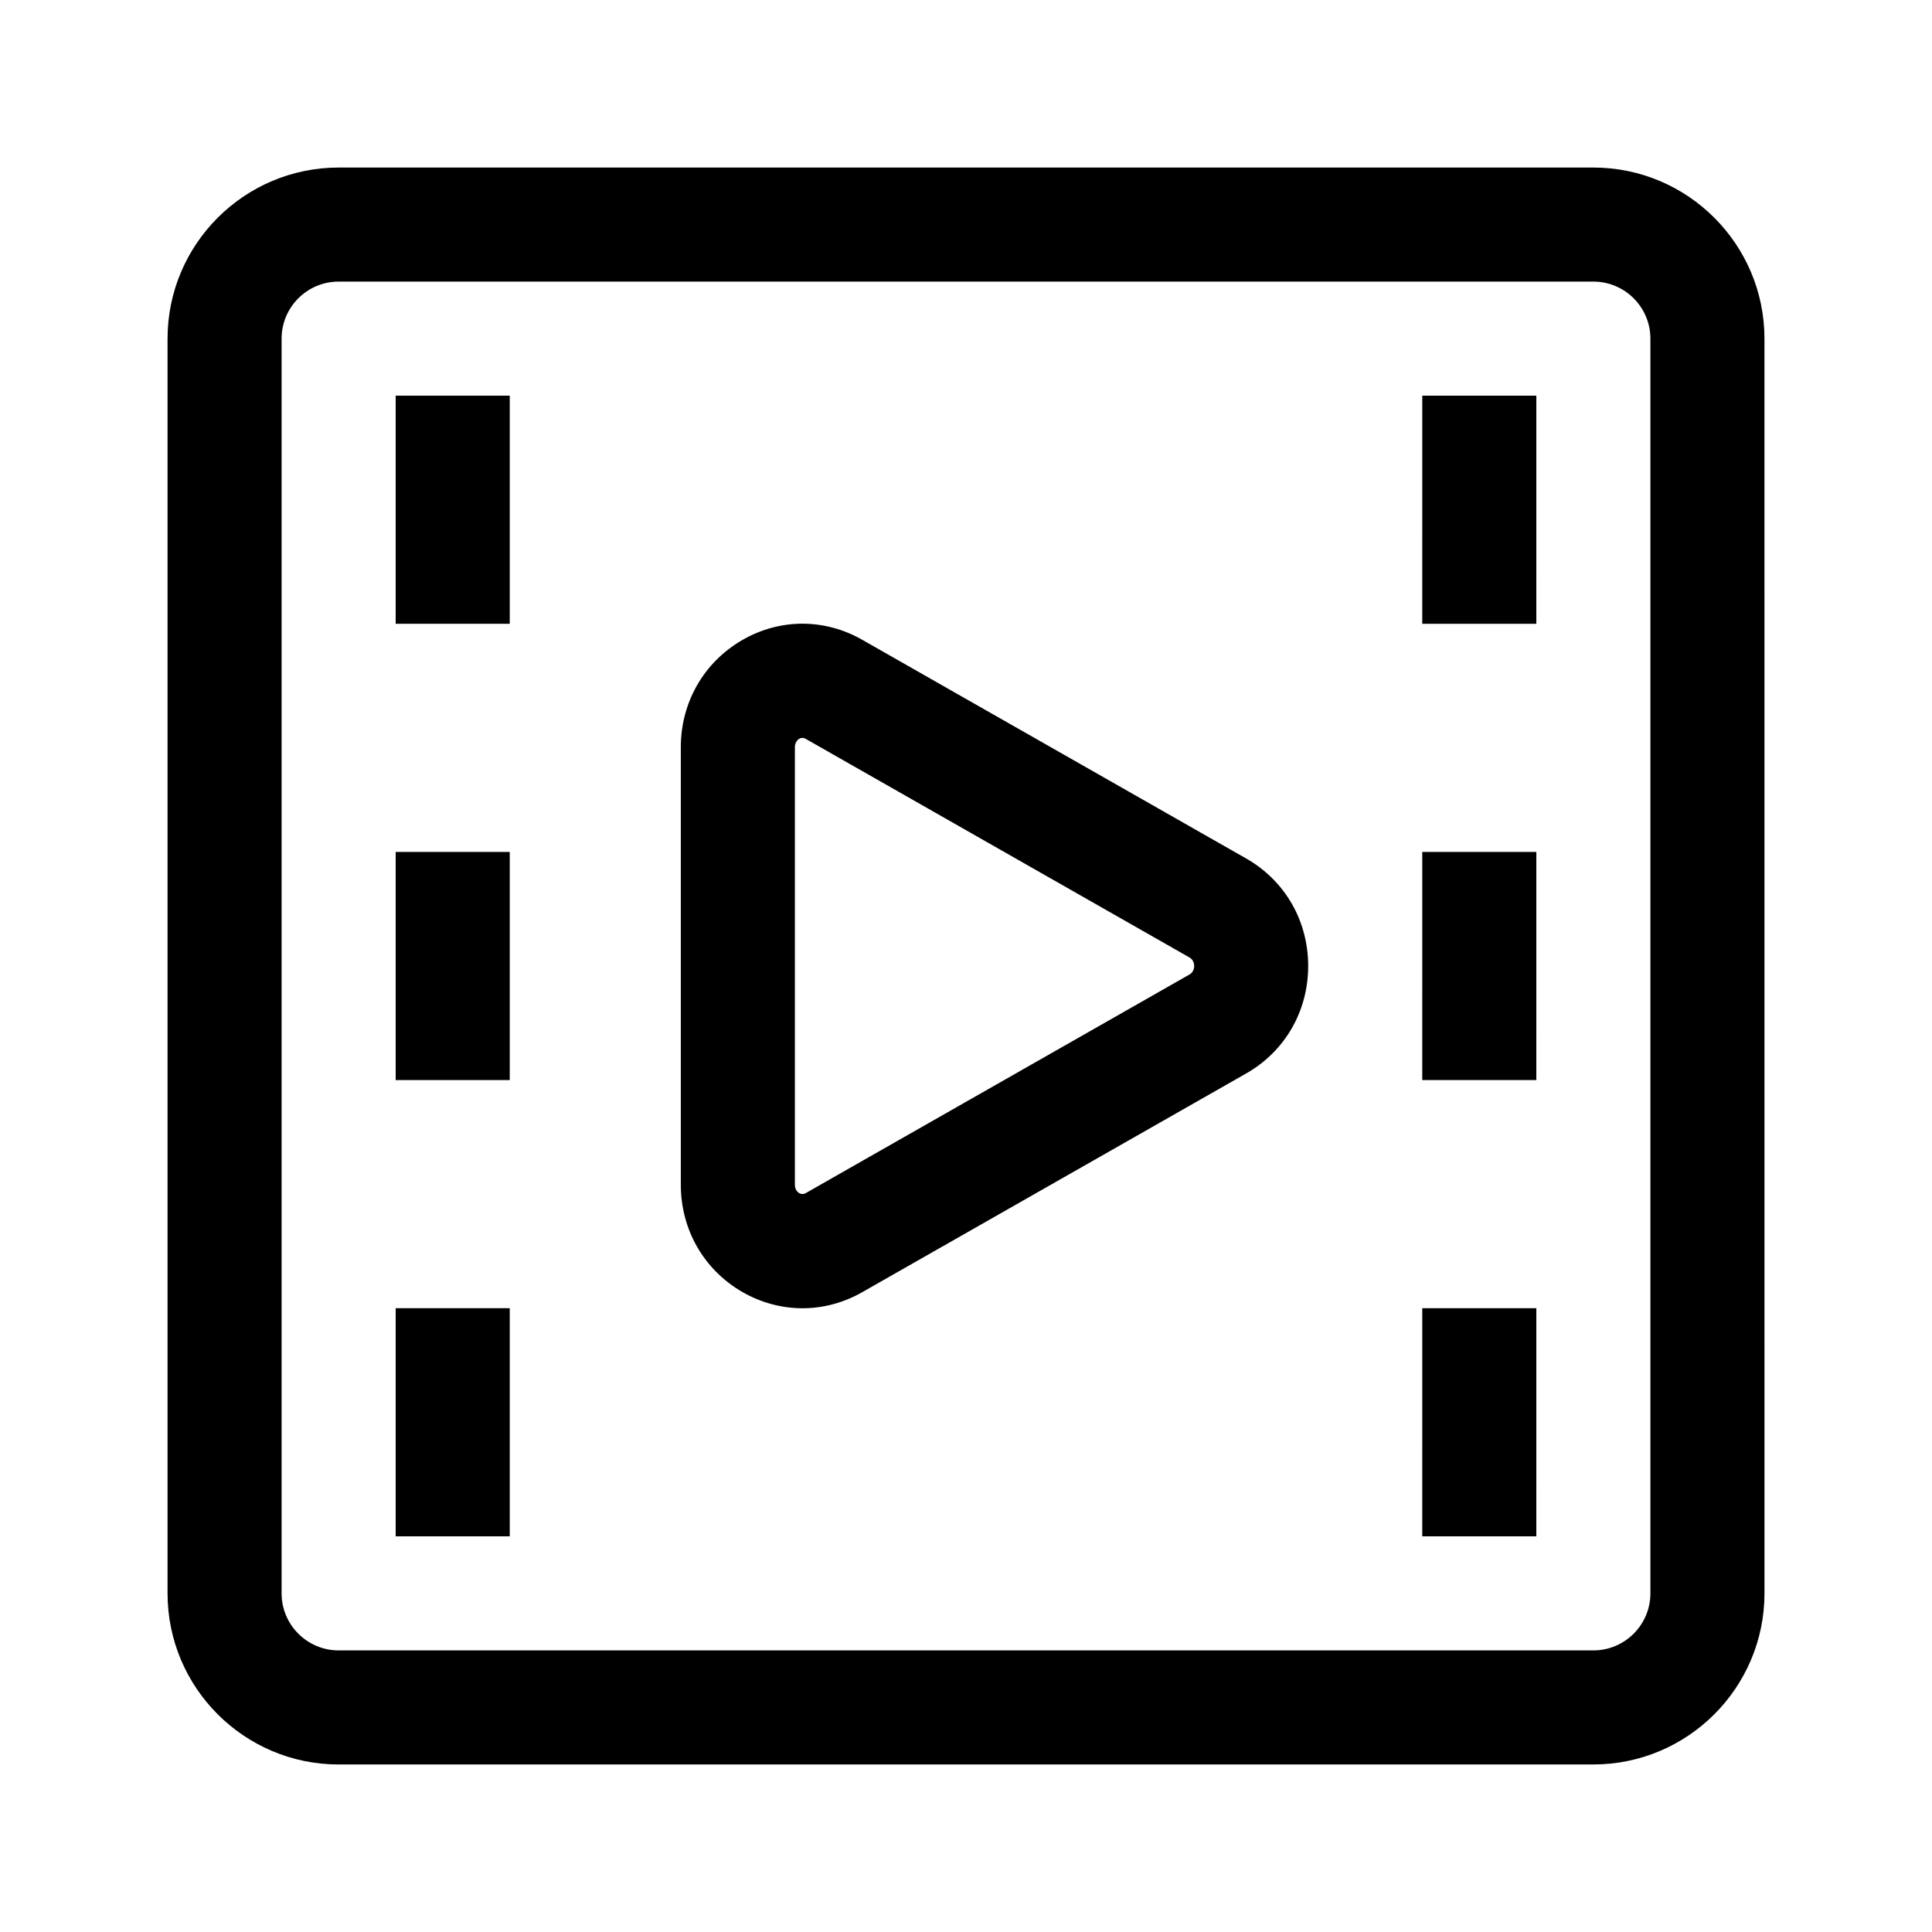
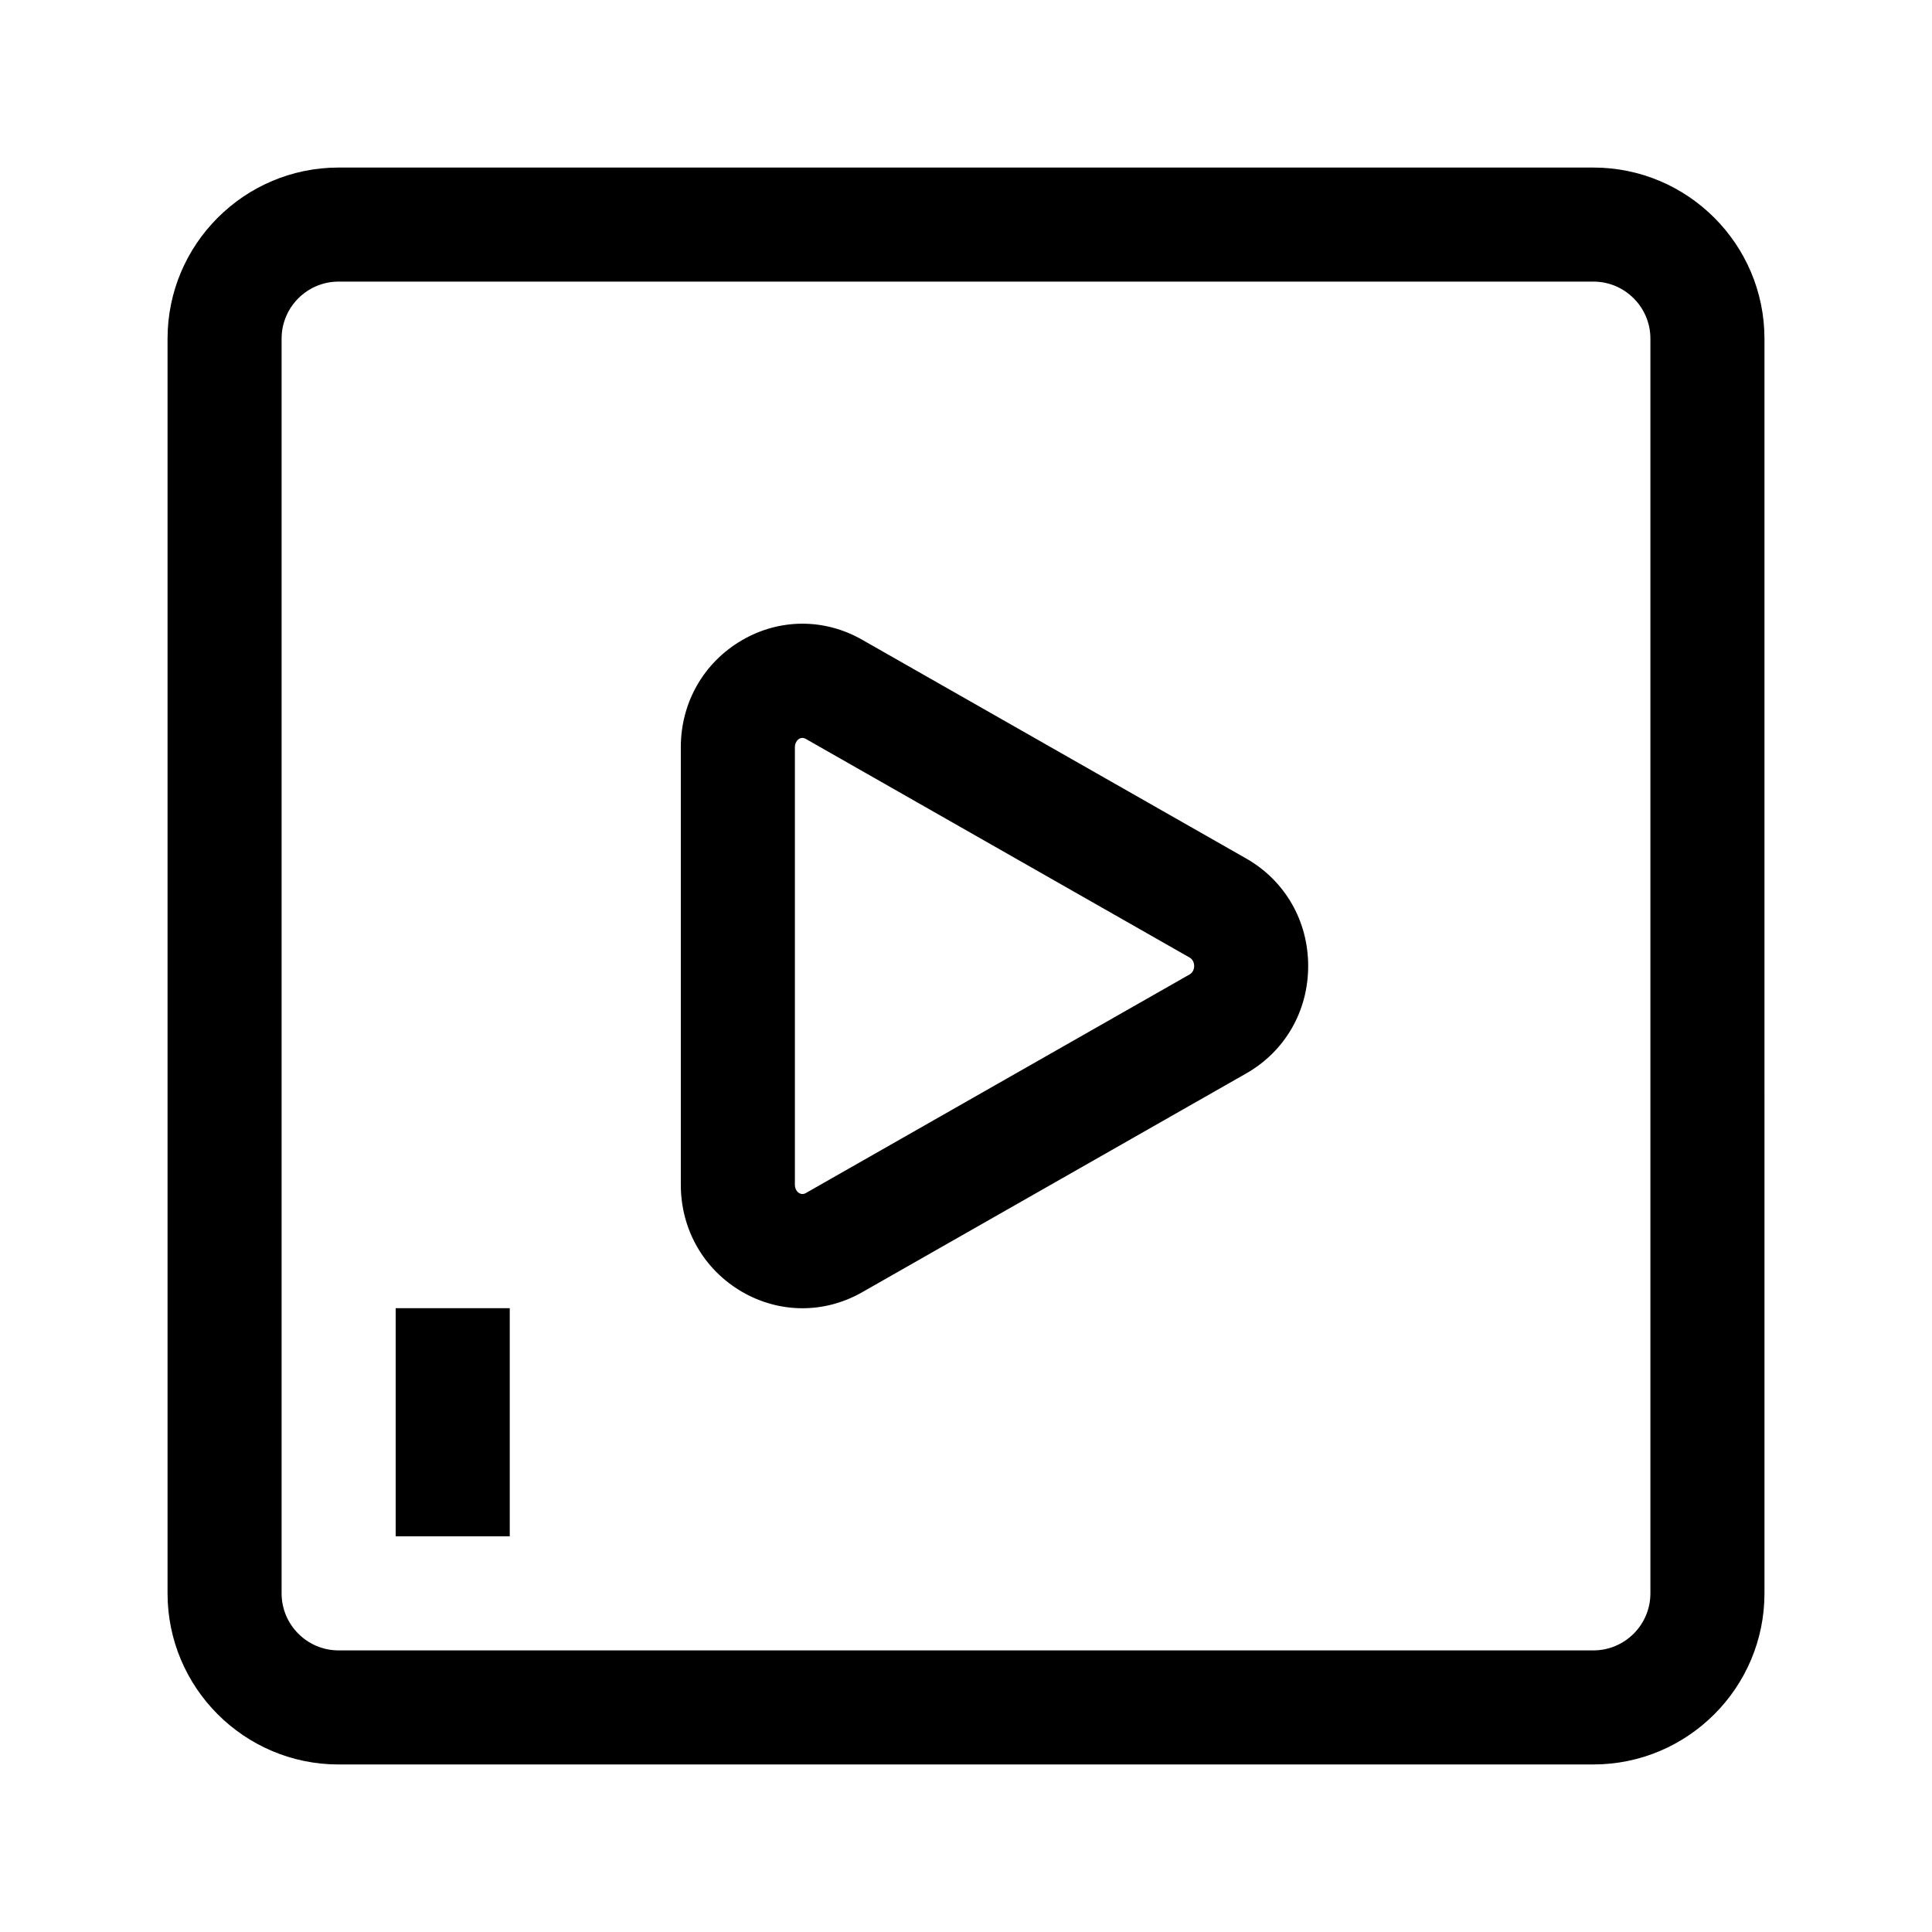
<svg xmlns="http://www.w3.org/2000/svg" fill="#000000" width="800px" height="800px" version="1.1" viewBox="144 144 512 512">
  <g>
    <path d="m233.74 611.6h332.52c25.004 0 45.344-20.34 45.344-45.344l-0.004-332.51c0-25.004-20.34-45.344-45.344-45.344h-332.51c-25.004 0-45.344 20.34-45.344 45.344v332.52c0 25 20.34 45.34 45.344 45.34zm-15.113-377.86c0-8.332 6.777-15.113 15.113-15.113h332.52c8.34 0 15.113 6.781 15.113 15.113v332.52c0 8.332-6.777 15.113-15.113 15.113h-332.52c-8.34 0-15.113-6.781-15.113-15.113z" />
    <path d="m340.63 486.33c9.91 5.754 21.801 5.856 31.836 0.133l101.77-57.977c10.305-5.863 16.445-16.52 16.445-28.488s-6.141-22.625-16.445-28.496l-101.77-57.969c-9.992-5.699-21.875-5.668-31.836 0.133-10.141 5.898-16.207 16.504-16.207 28.352v115.96c0 11.852 6.066 22.457 16.207 28.355zm14.023-144.31c0-1.672 1.391-3.019 2.848-2.227l101.77 57.977c1.594 0.918 1.594 3.543 0 4.457l-101.77 57.977c-1.316 0.727-2.848-0.406-2.848-2.227z" />
-     <path d="m279.09 309.31h-30.23v-60.457h30.23z" />
-     <path d="m279.09 430.23h-30.23v-60.457h30.23z" />
    <path d="m279.09 551.14h-30.23v-60.457h30.23z" />
-     <path d="m551.14 309.31h-30.23l0.004-60.457h30.23z" />
-     <path d="m551.14 551.14h-30.23l0.004-60.457h30.23z" />
-     <path d="m551.14 430.23h-30.23l0.004-60.457h30.23z" />
  </g>
</svg>